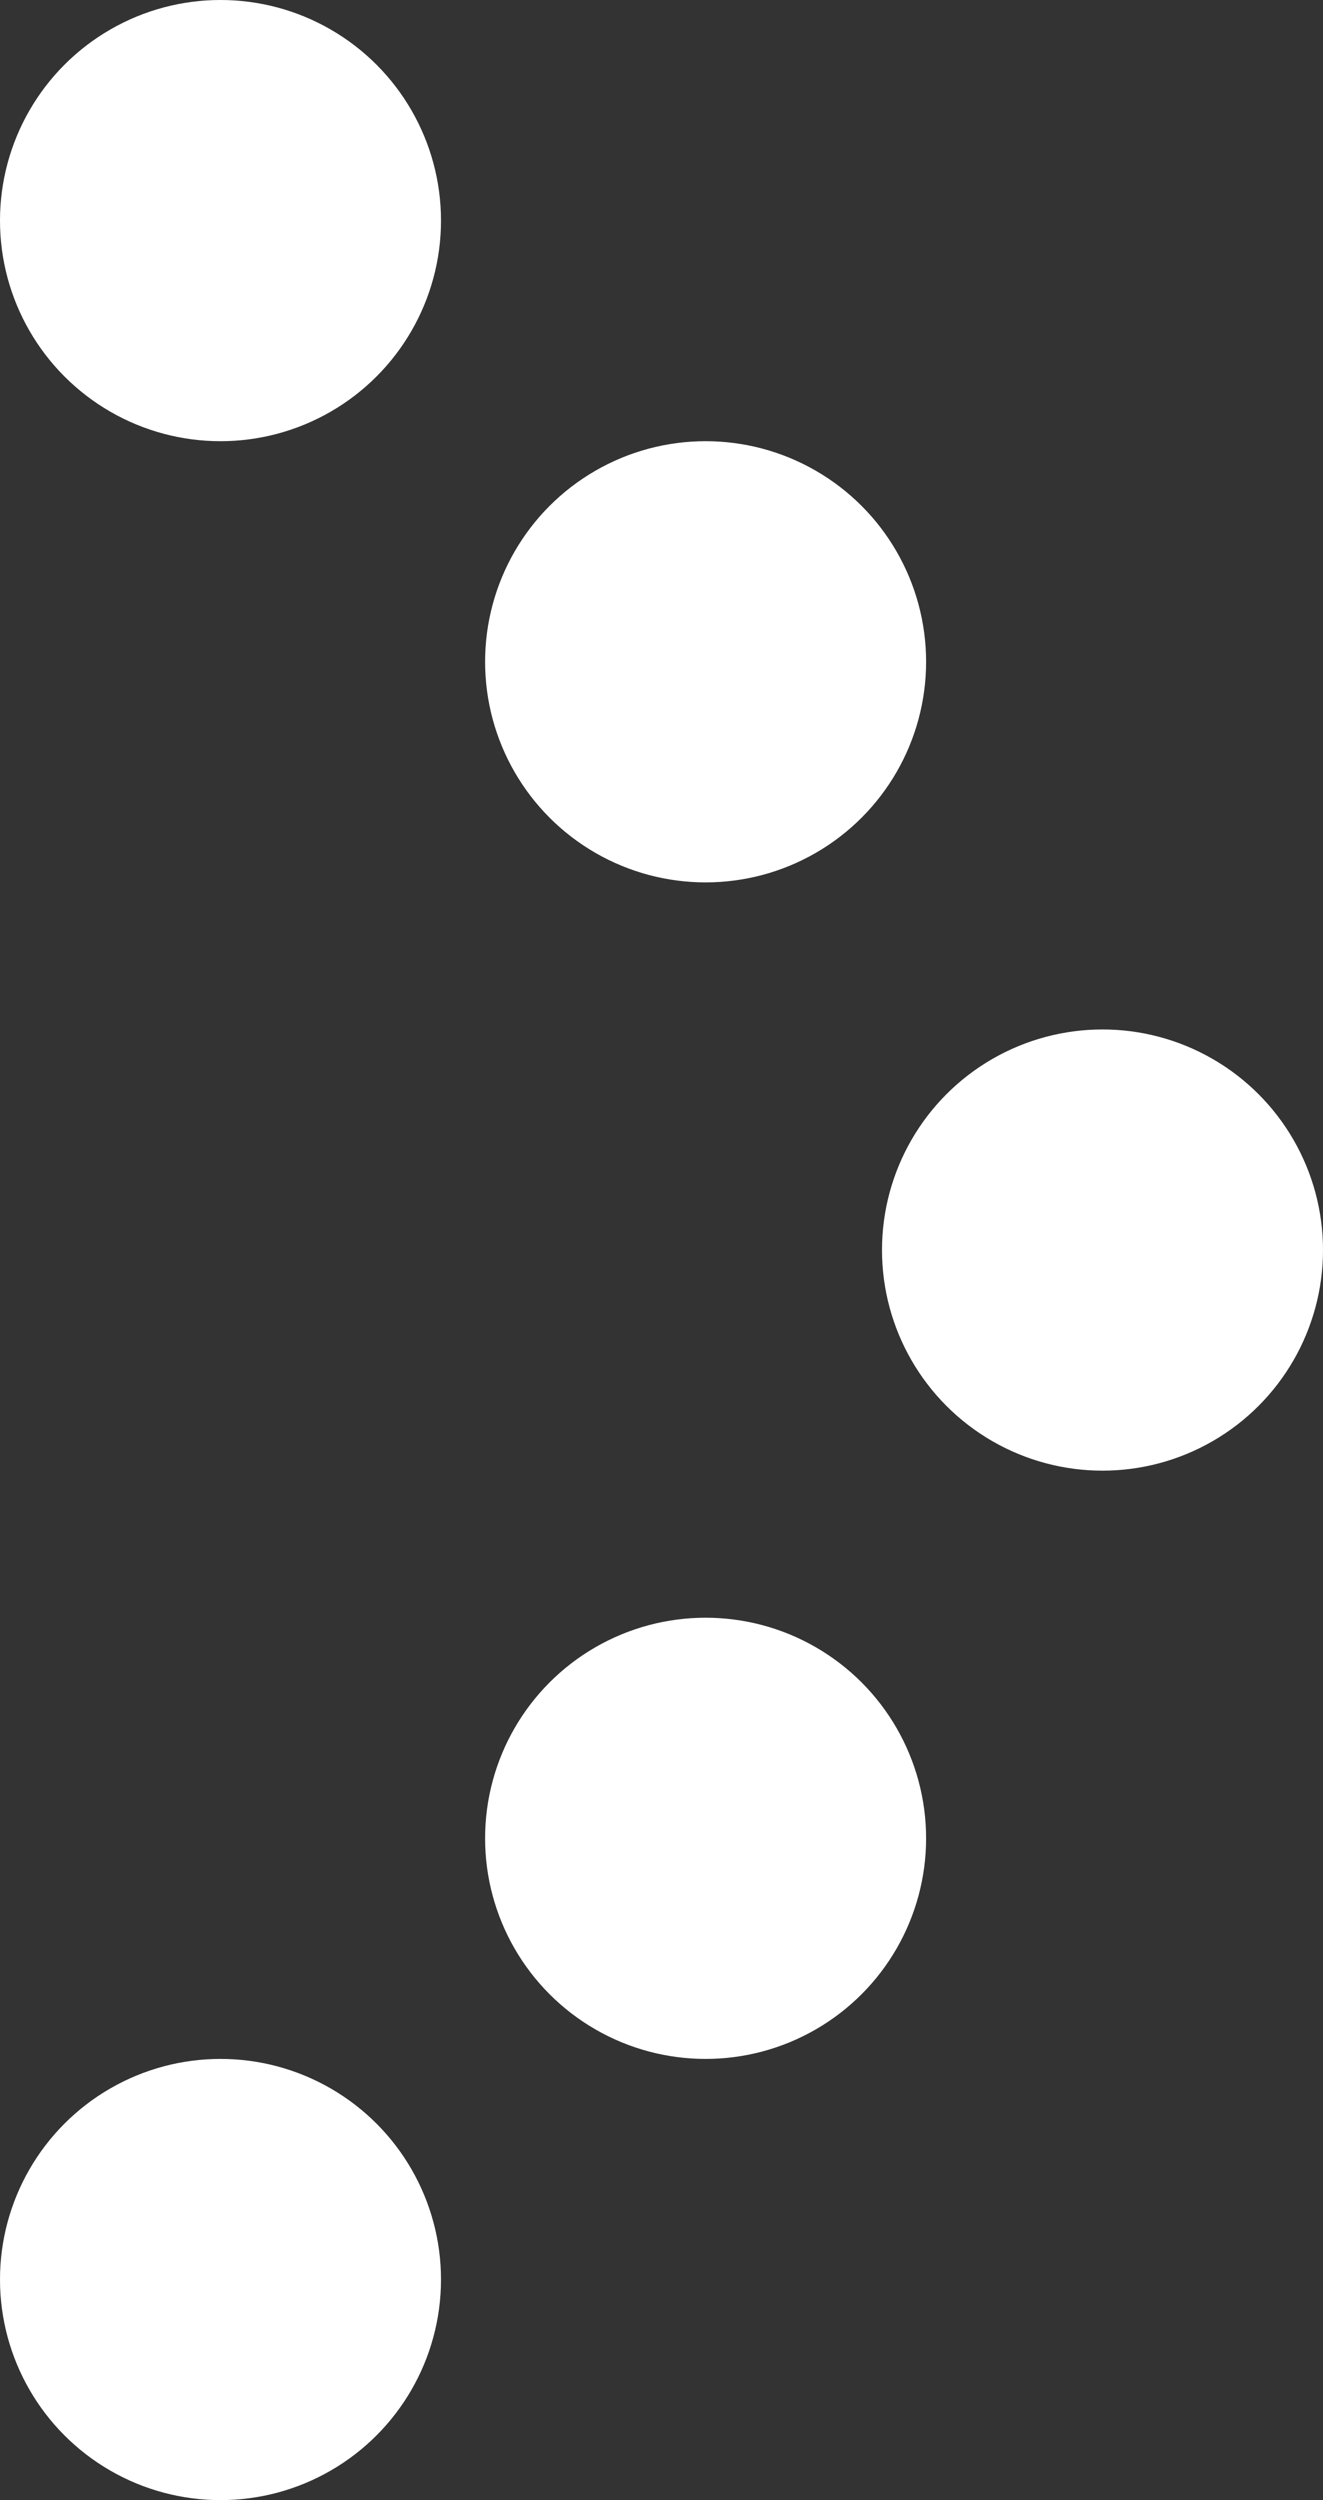
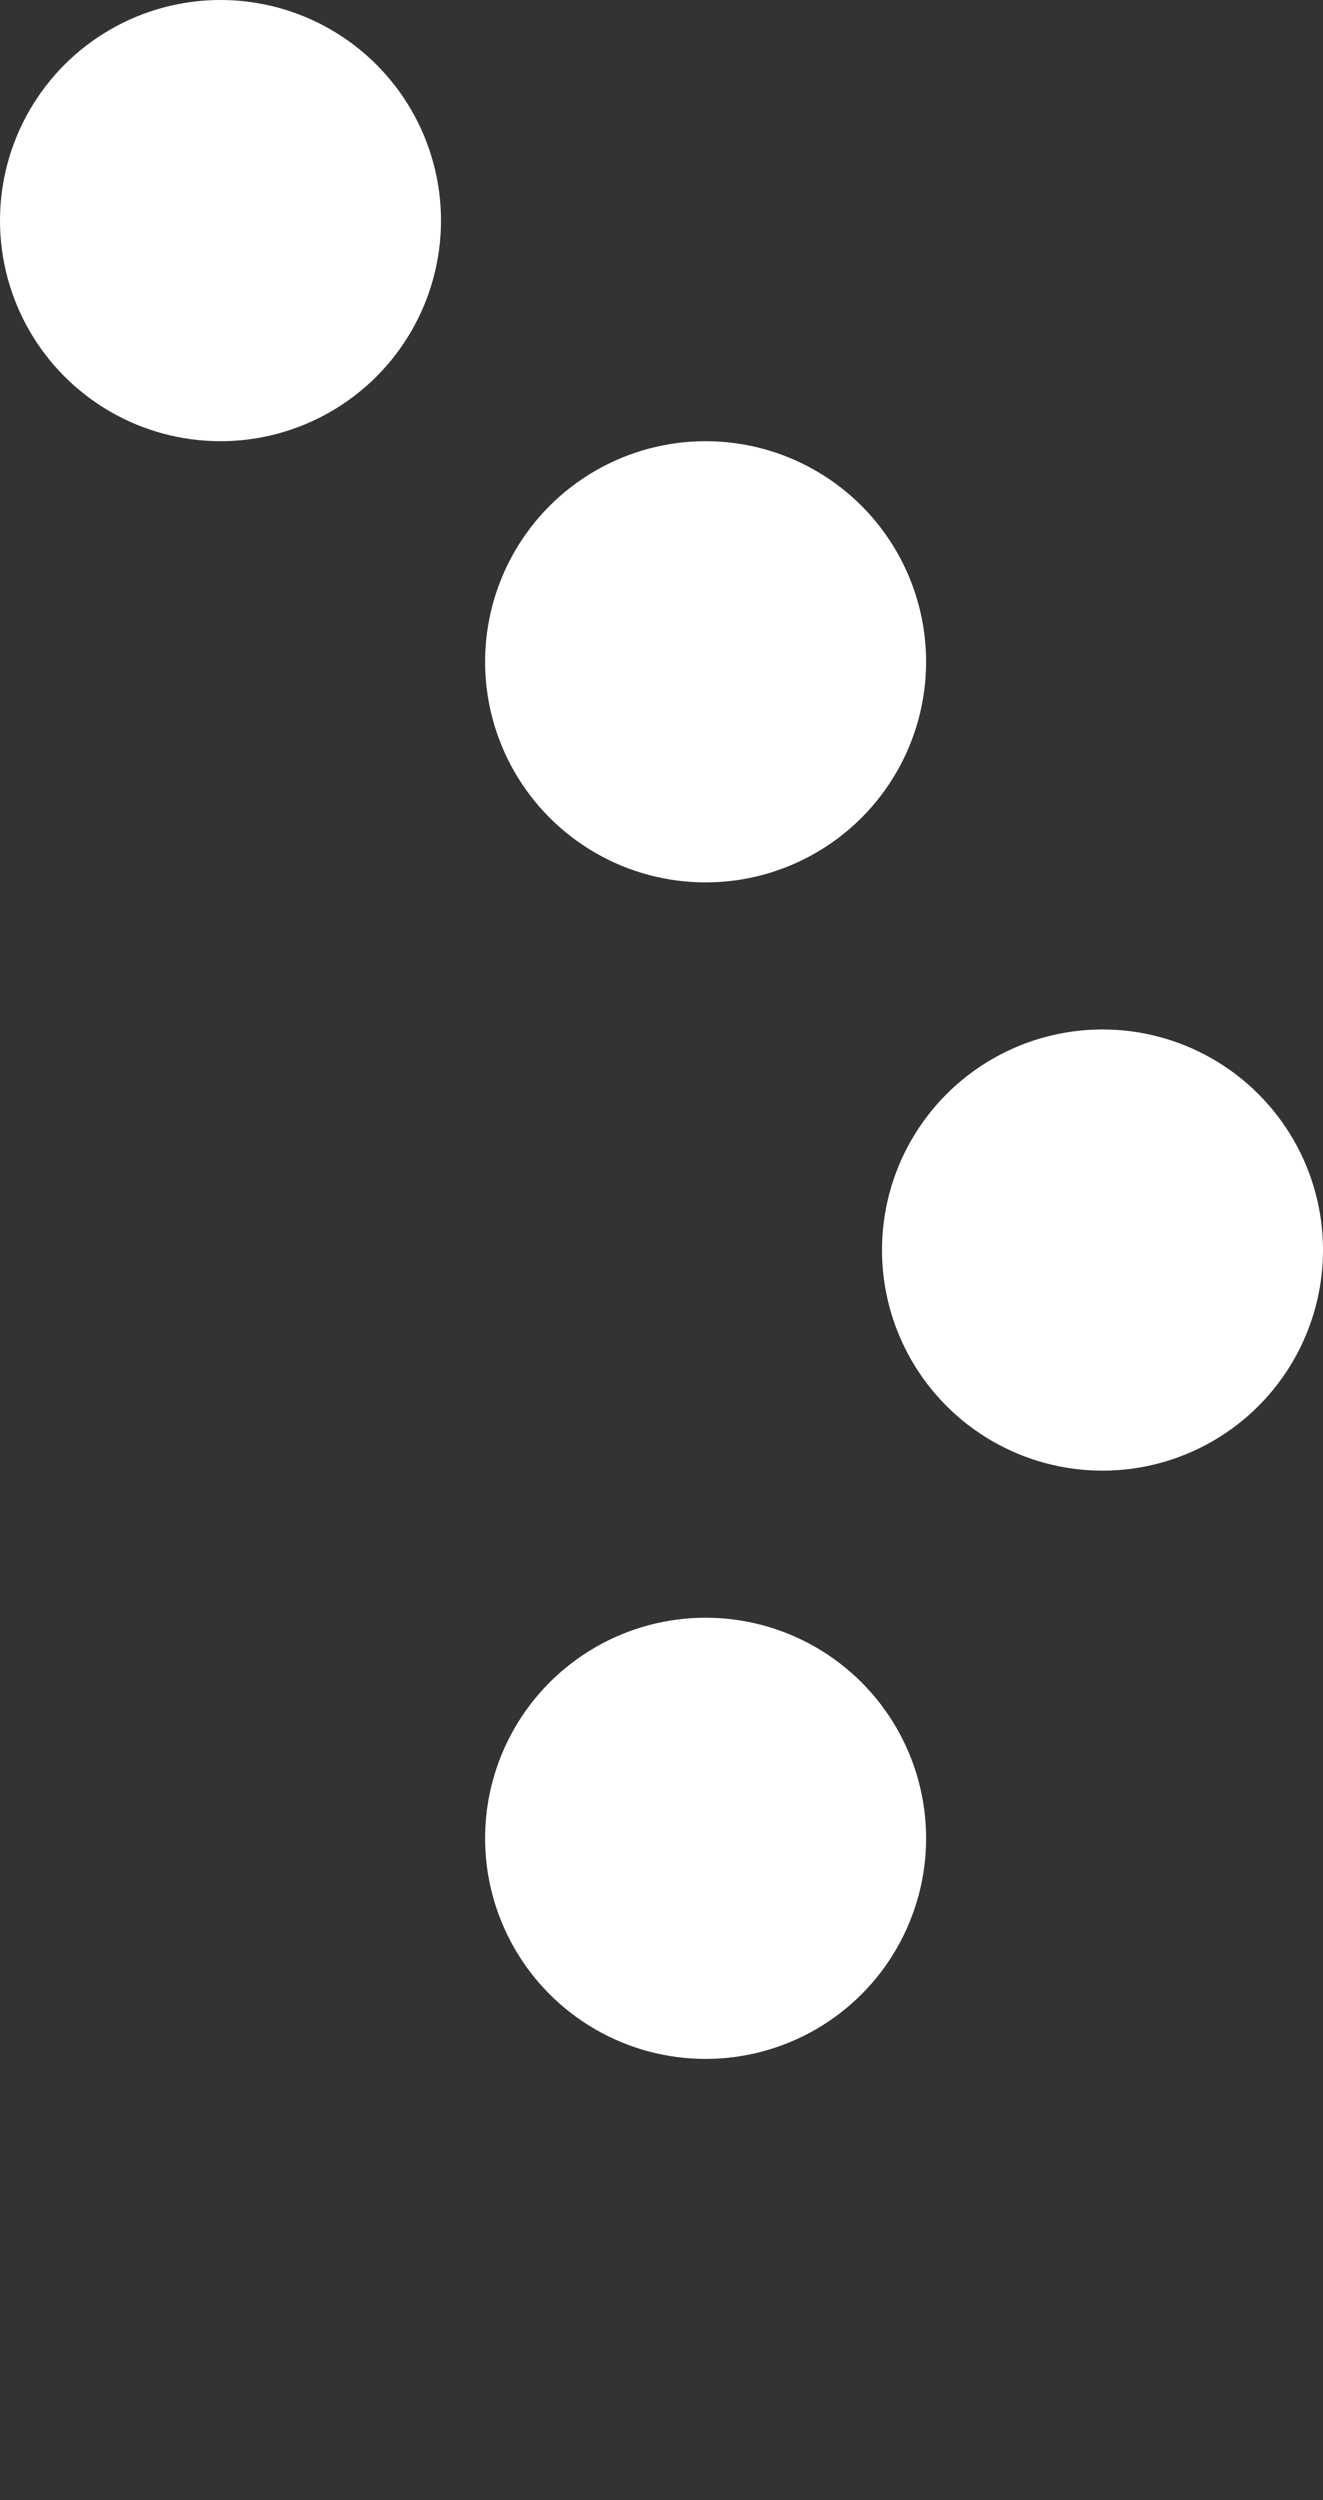
<svg xmlns="http://www.w3.org/2000/svg" id="parts_arrow_w" width="9" height="17" viewBox="0 0 9 17">
  <rect x="0" y="0" width="9" height="17" fill="#333333" stroke="none" />
  <circle id="楕円形_2" data-name="楕円形 2" cx="1.5" cy="1.5" r="1.5" fill="#fff" />
-   <circle id="楕円形_3" data-name="楕円形 3" cx="1.5" cy="1.5" r="1.5" transform="translate(0 14)" fill="#fff" />
  <circle id="楕円形_4" data-name="楕円形 4" cx="1.5" cy="1.5" r="1.5" transform="translate(6 7)" fill="#fff" />
  <circle id="楕円形_5" data-name="楕円形 5" cx="1.5" cy="1.5" r="1.5" transform="translate(3.3 3)" fill="#fff" />
  <circle id="楕円形_6" data-name="楕円形 6" cx="1.5" cy="1.5" r="1.5" transform="translate(3.3 11)" fill="#fff" />
</svg>